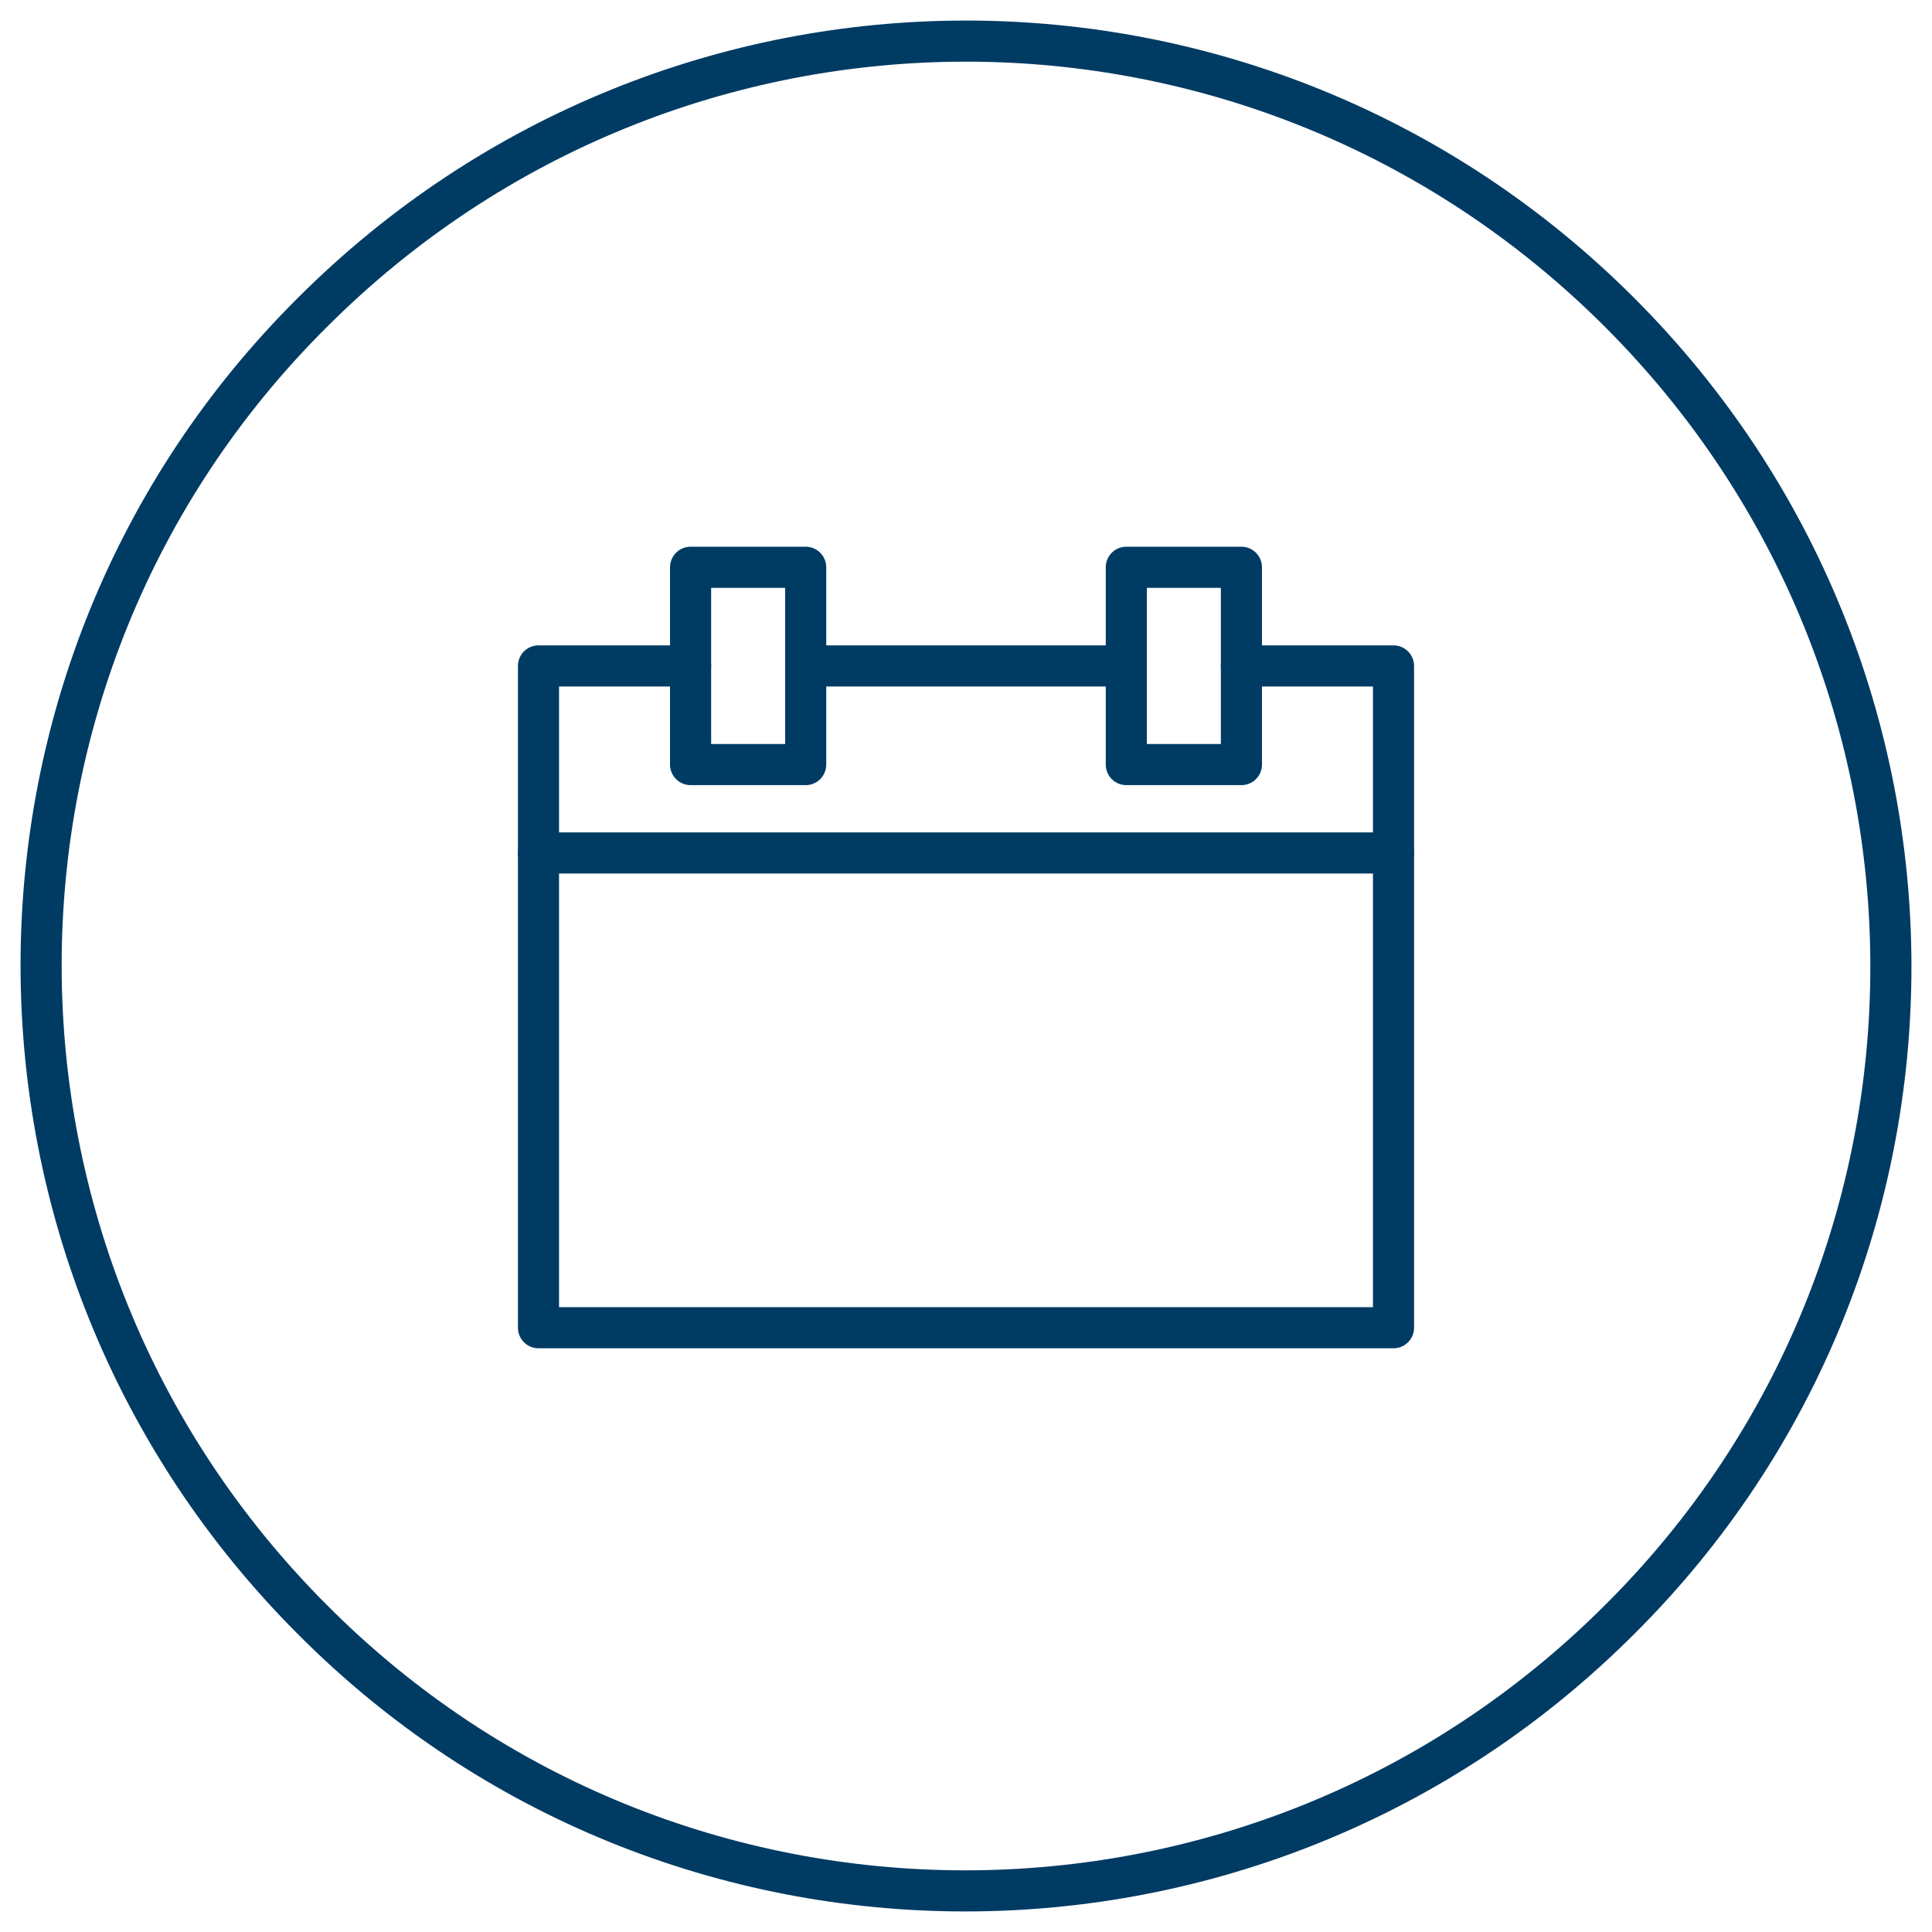
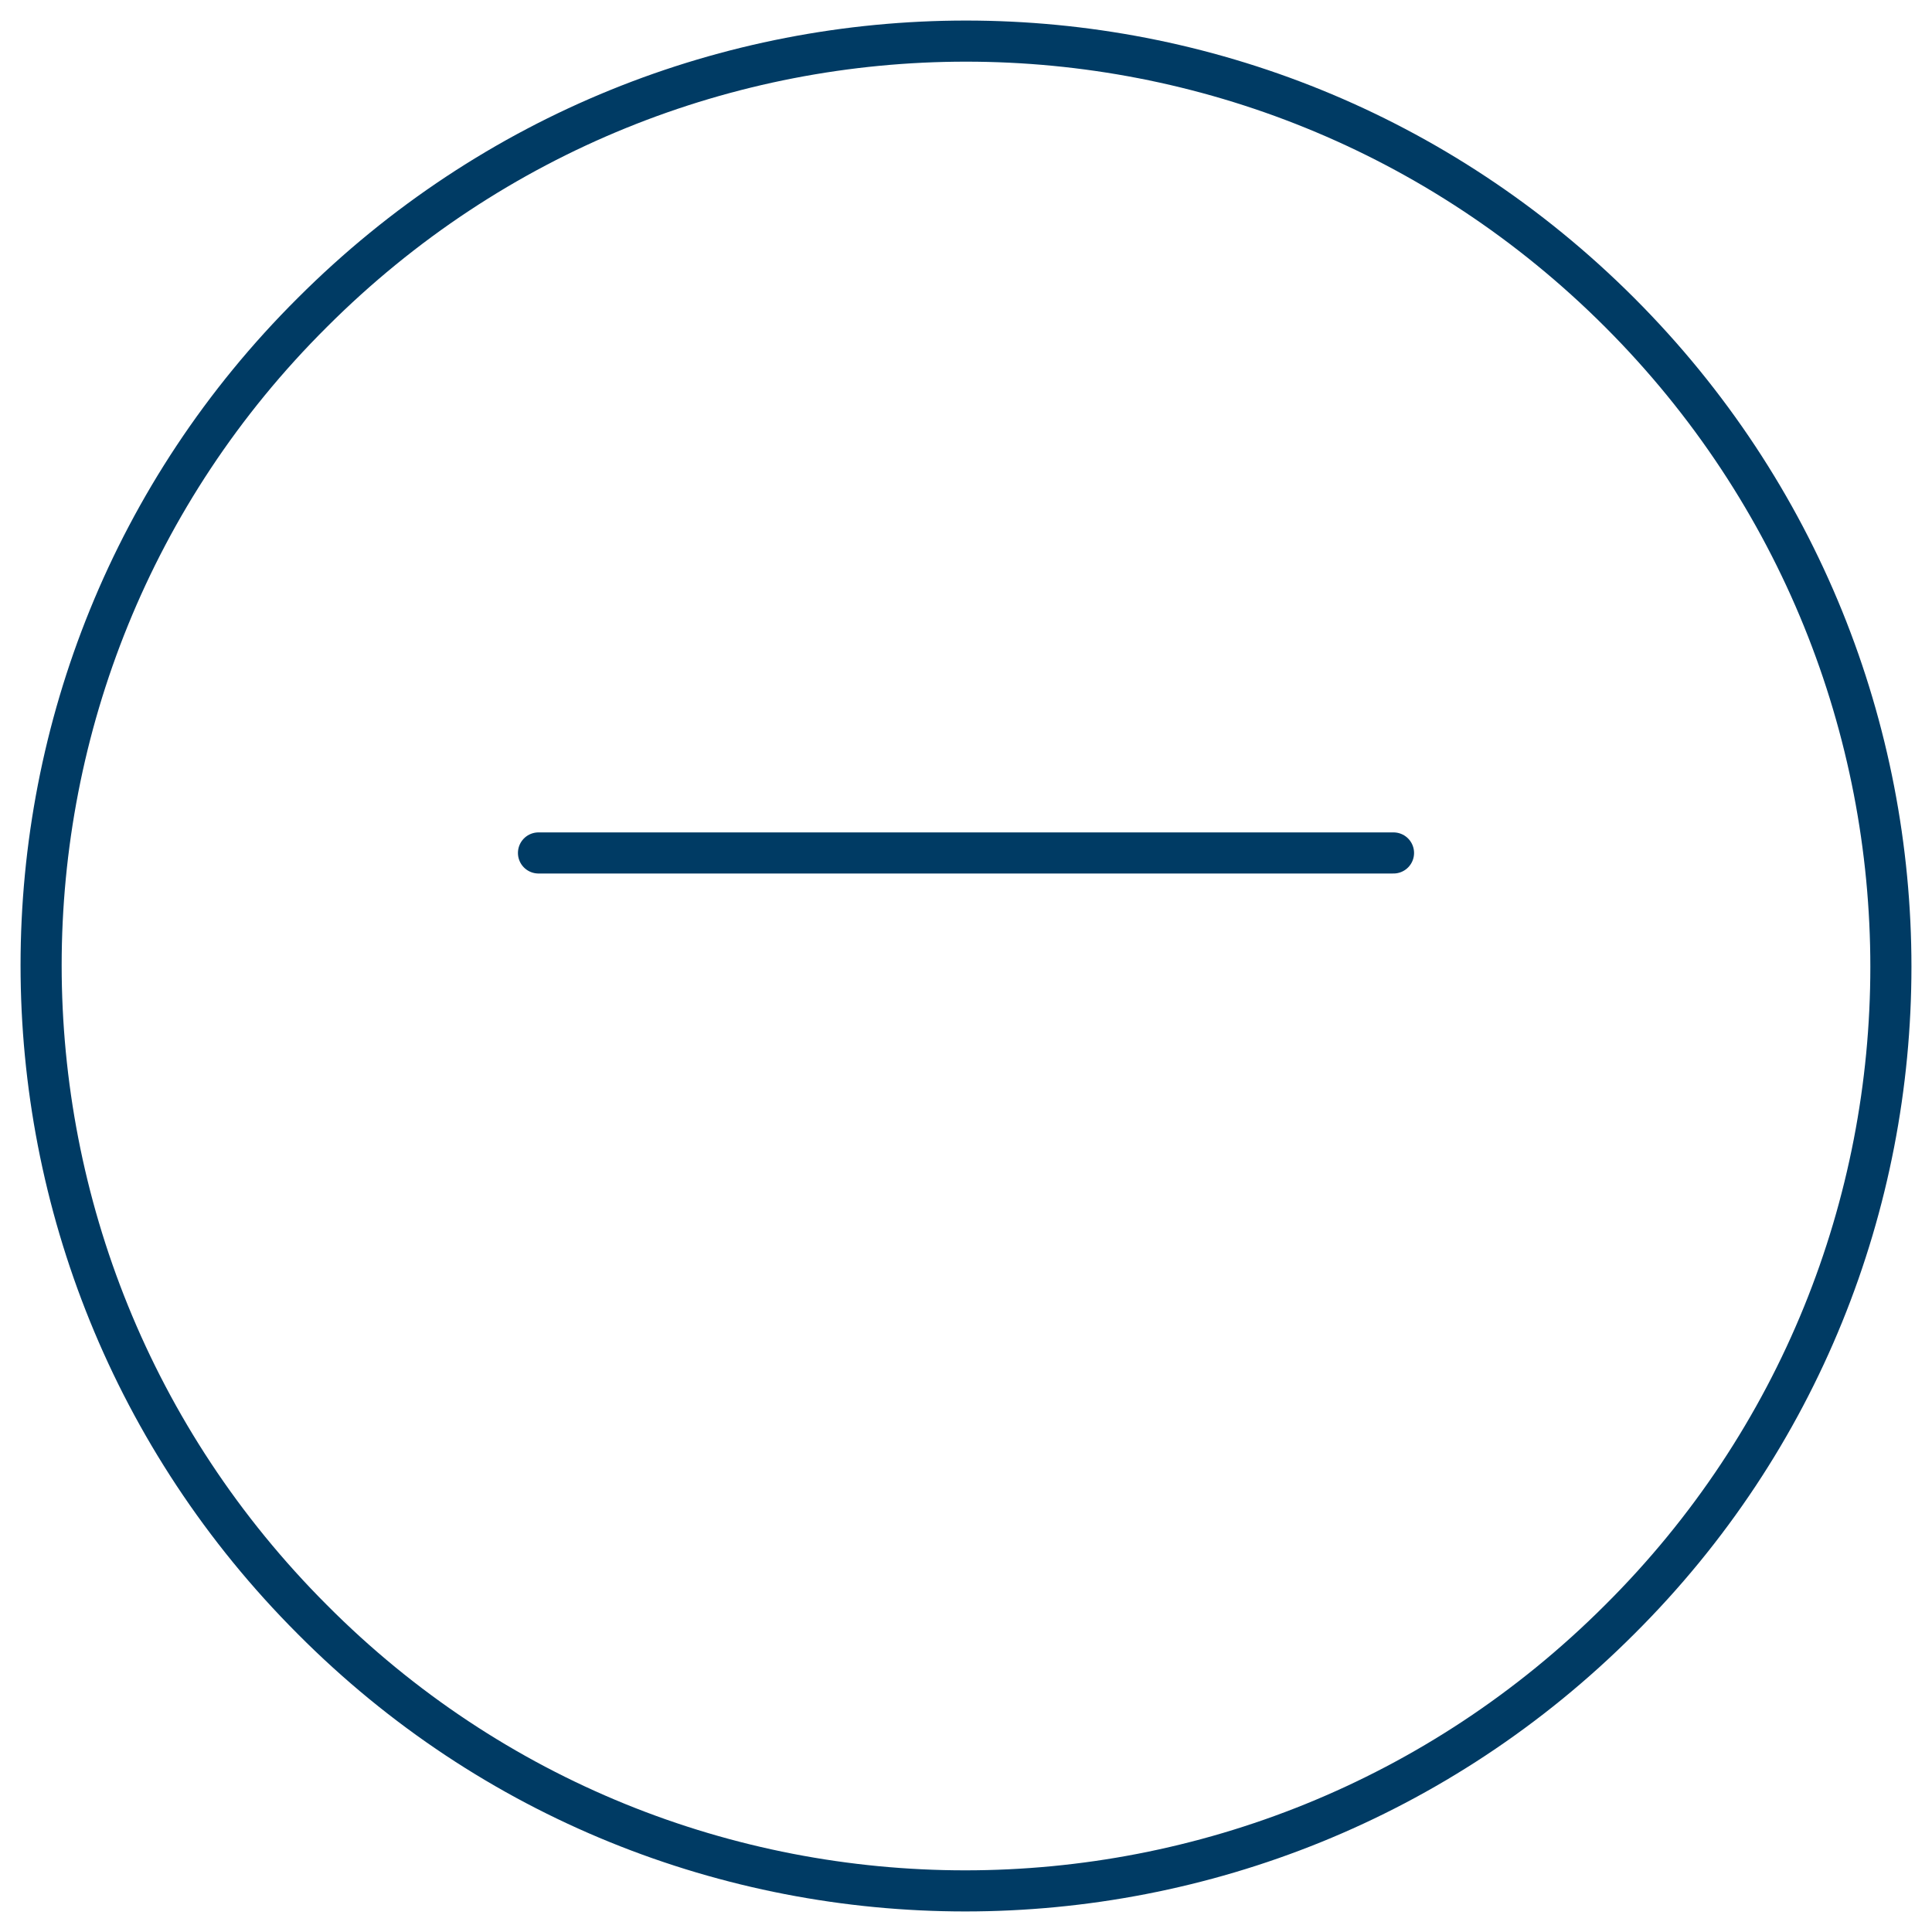
<svg xmlns="http://www.w3.org/2000/svg" version="1.1" id="Layer_1" x="0px" y="0px" viewBox="37 -37 94 94" style="enable-background:new 37 -37 94 94;" xml:space="preserve">
  <style type="text/css">
	.st0{fill:none;stroke:#003b64;stroke-width:2;stroke-linecap:round;stroke-linejoin:round;stroke-miterlimit:10;}
</style>
  <g>
    <path class="st0" d="M115.8-21.8c17.6,17.6,17.6,46.1,0,63.6c-17.6,17.6-46.1,17.6-63.6,0c-17.6-17.6-17.6-46.1,0-63.6   C69.8-39.4,98.2-39.4,115.8-21.8z" />
    <g>
      <g>
-         <line class="st0" x1="91.8" y1="-4.6" x2="76.2" y2="-4.6" />
-         <polyline class="st0" points="70.6,-4.6 63.2,-4.6 63.2,27.6 104.8,27.6 104.8,-4.6 97.4,-4.6    " />
-         <rect x="70.6" y="-9.4" class="st0" width="5.6" height="9.6" />
-         <rect x="91.8" y="-9.4" class="st0" width="5.6" height="9.6" />
-       </g>
+         </g>
      <line class="st0" x1="63.2" y1="4.5" x2="104.8" y2="4.5" />
    </g>
  </g>
</svg>